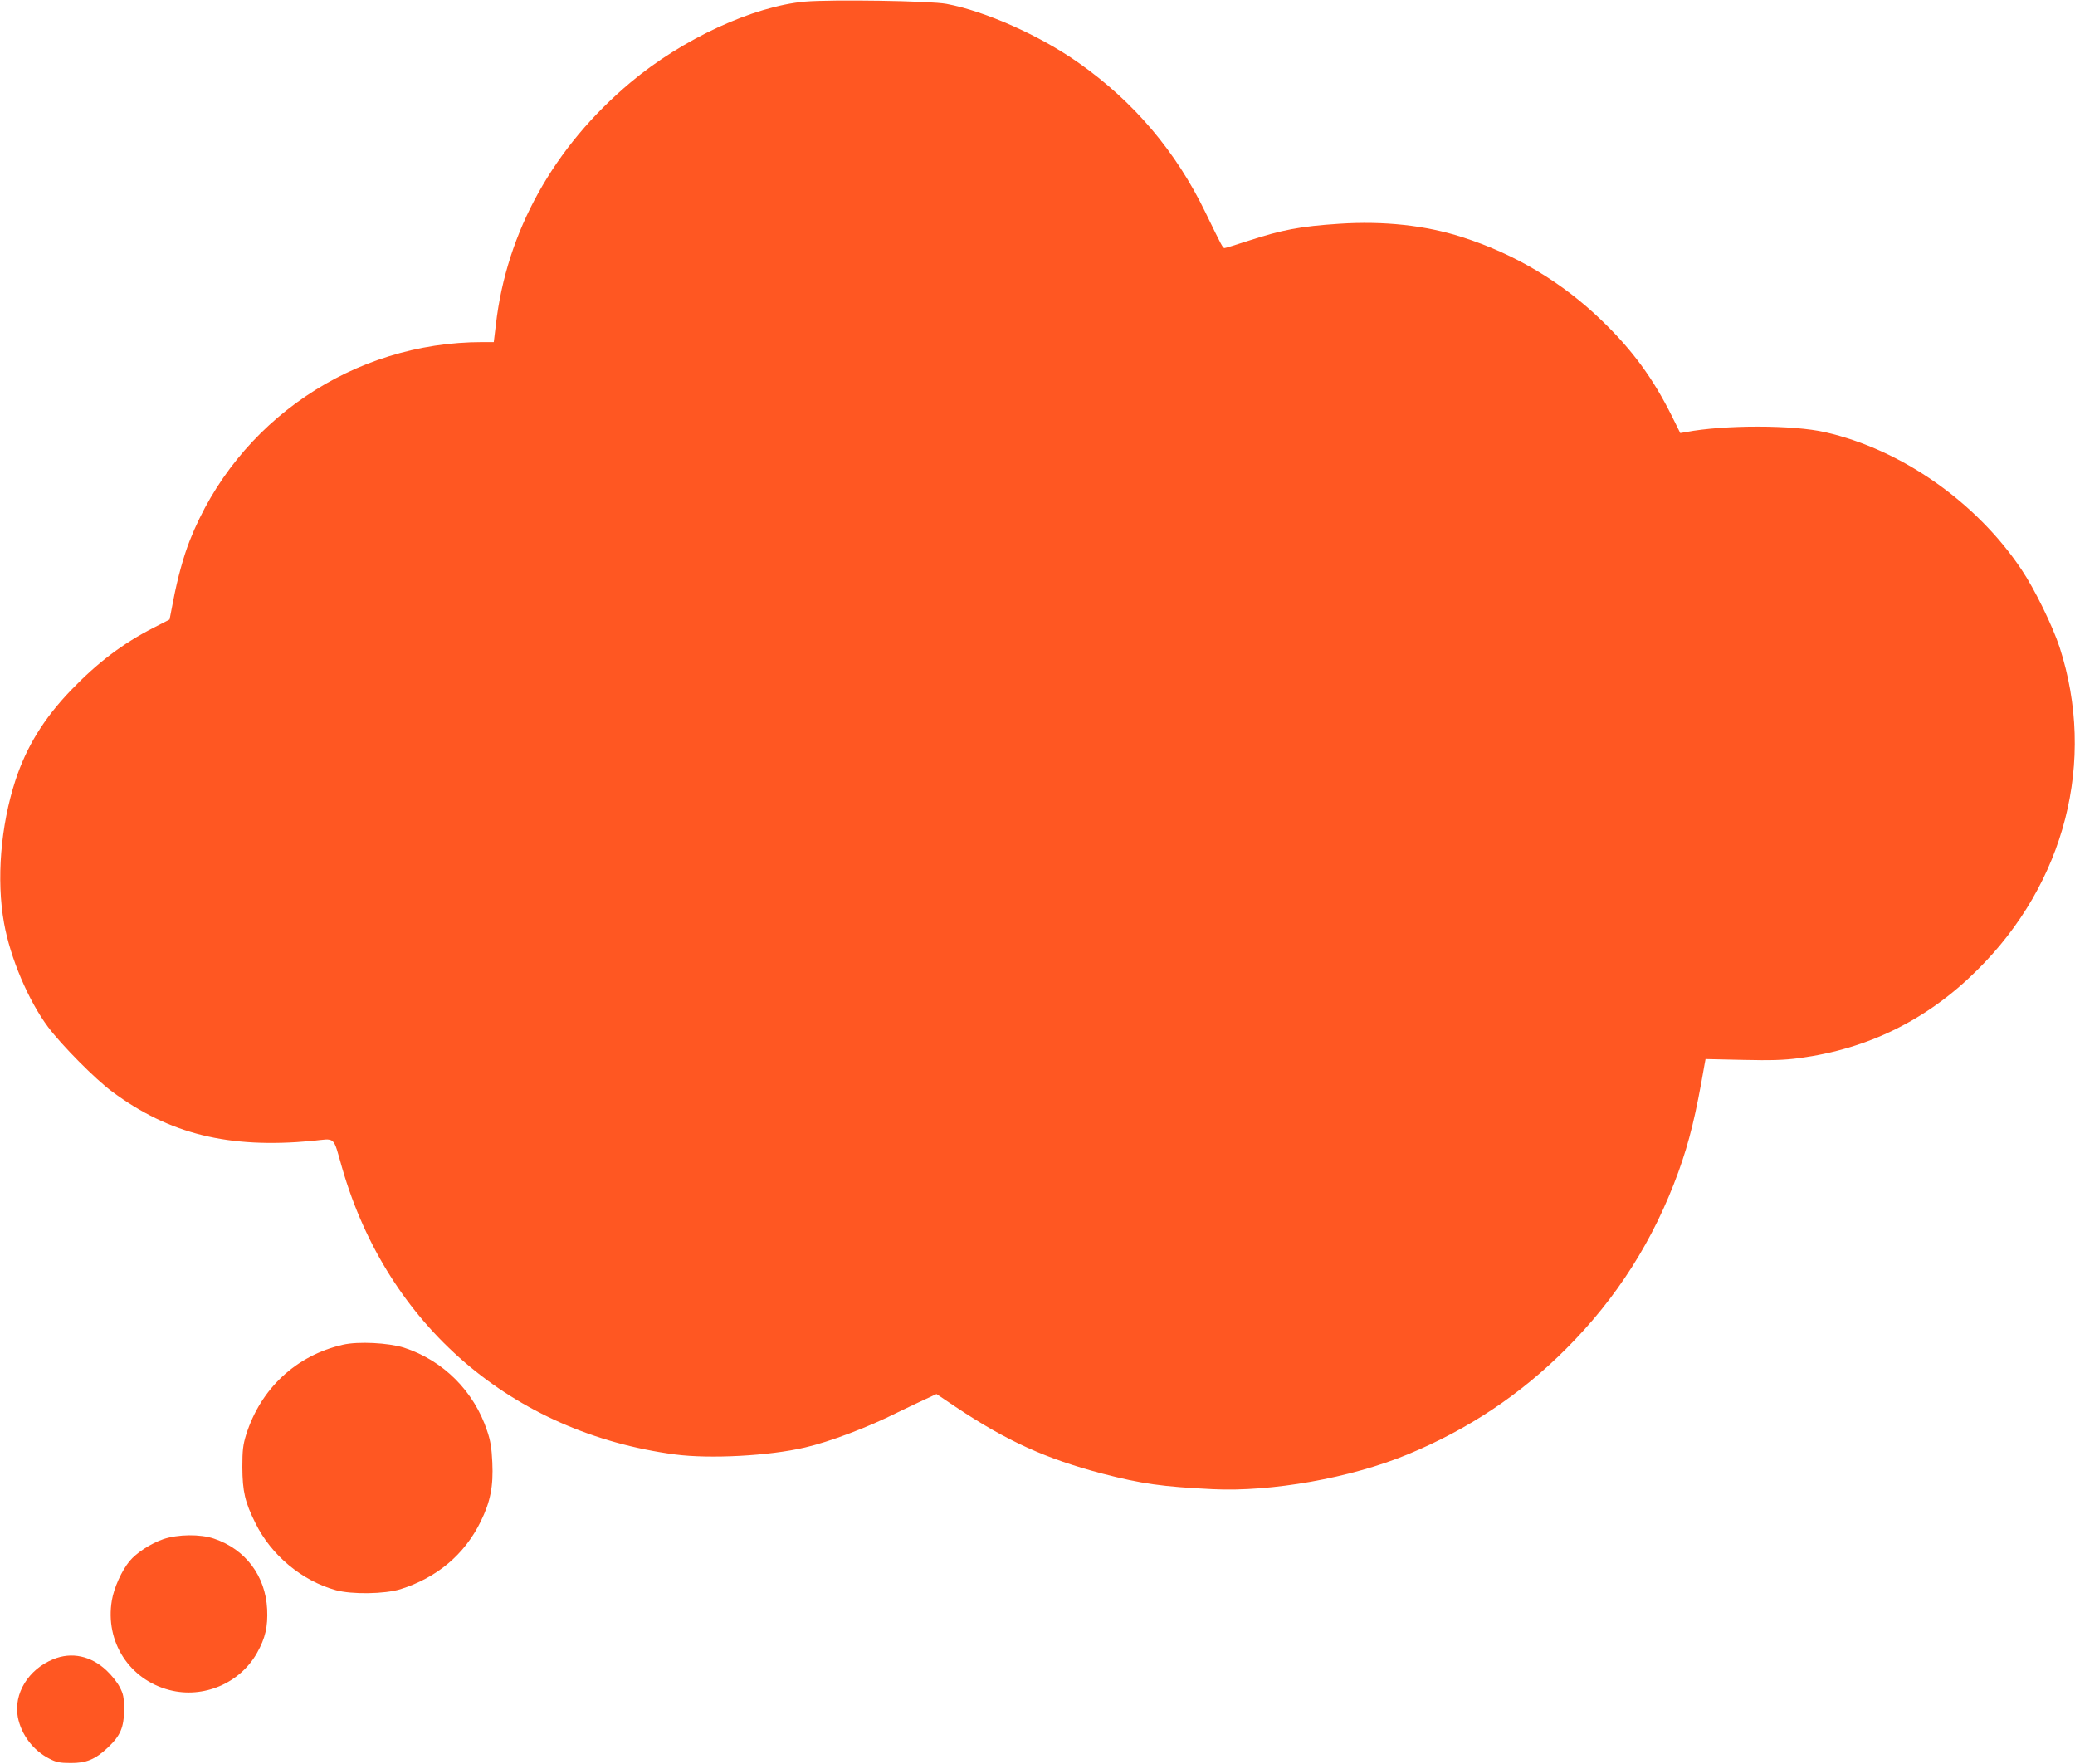
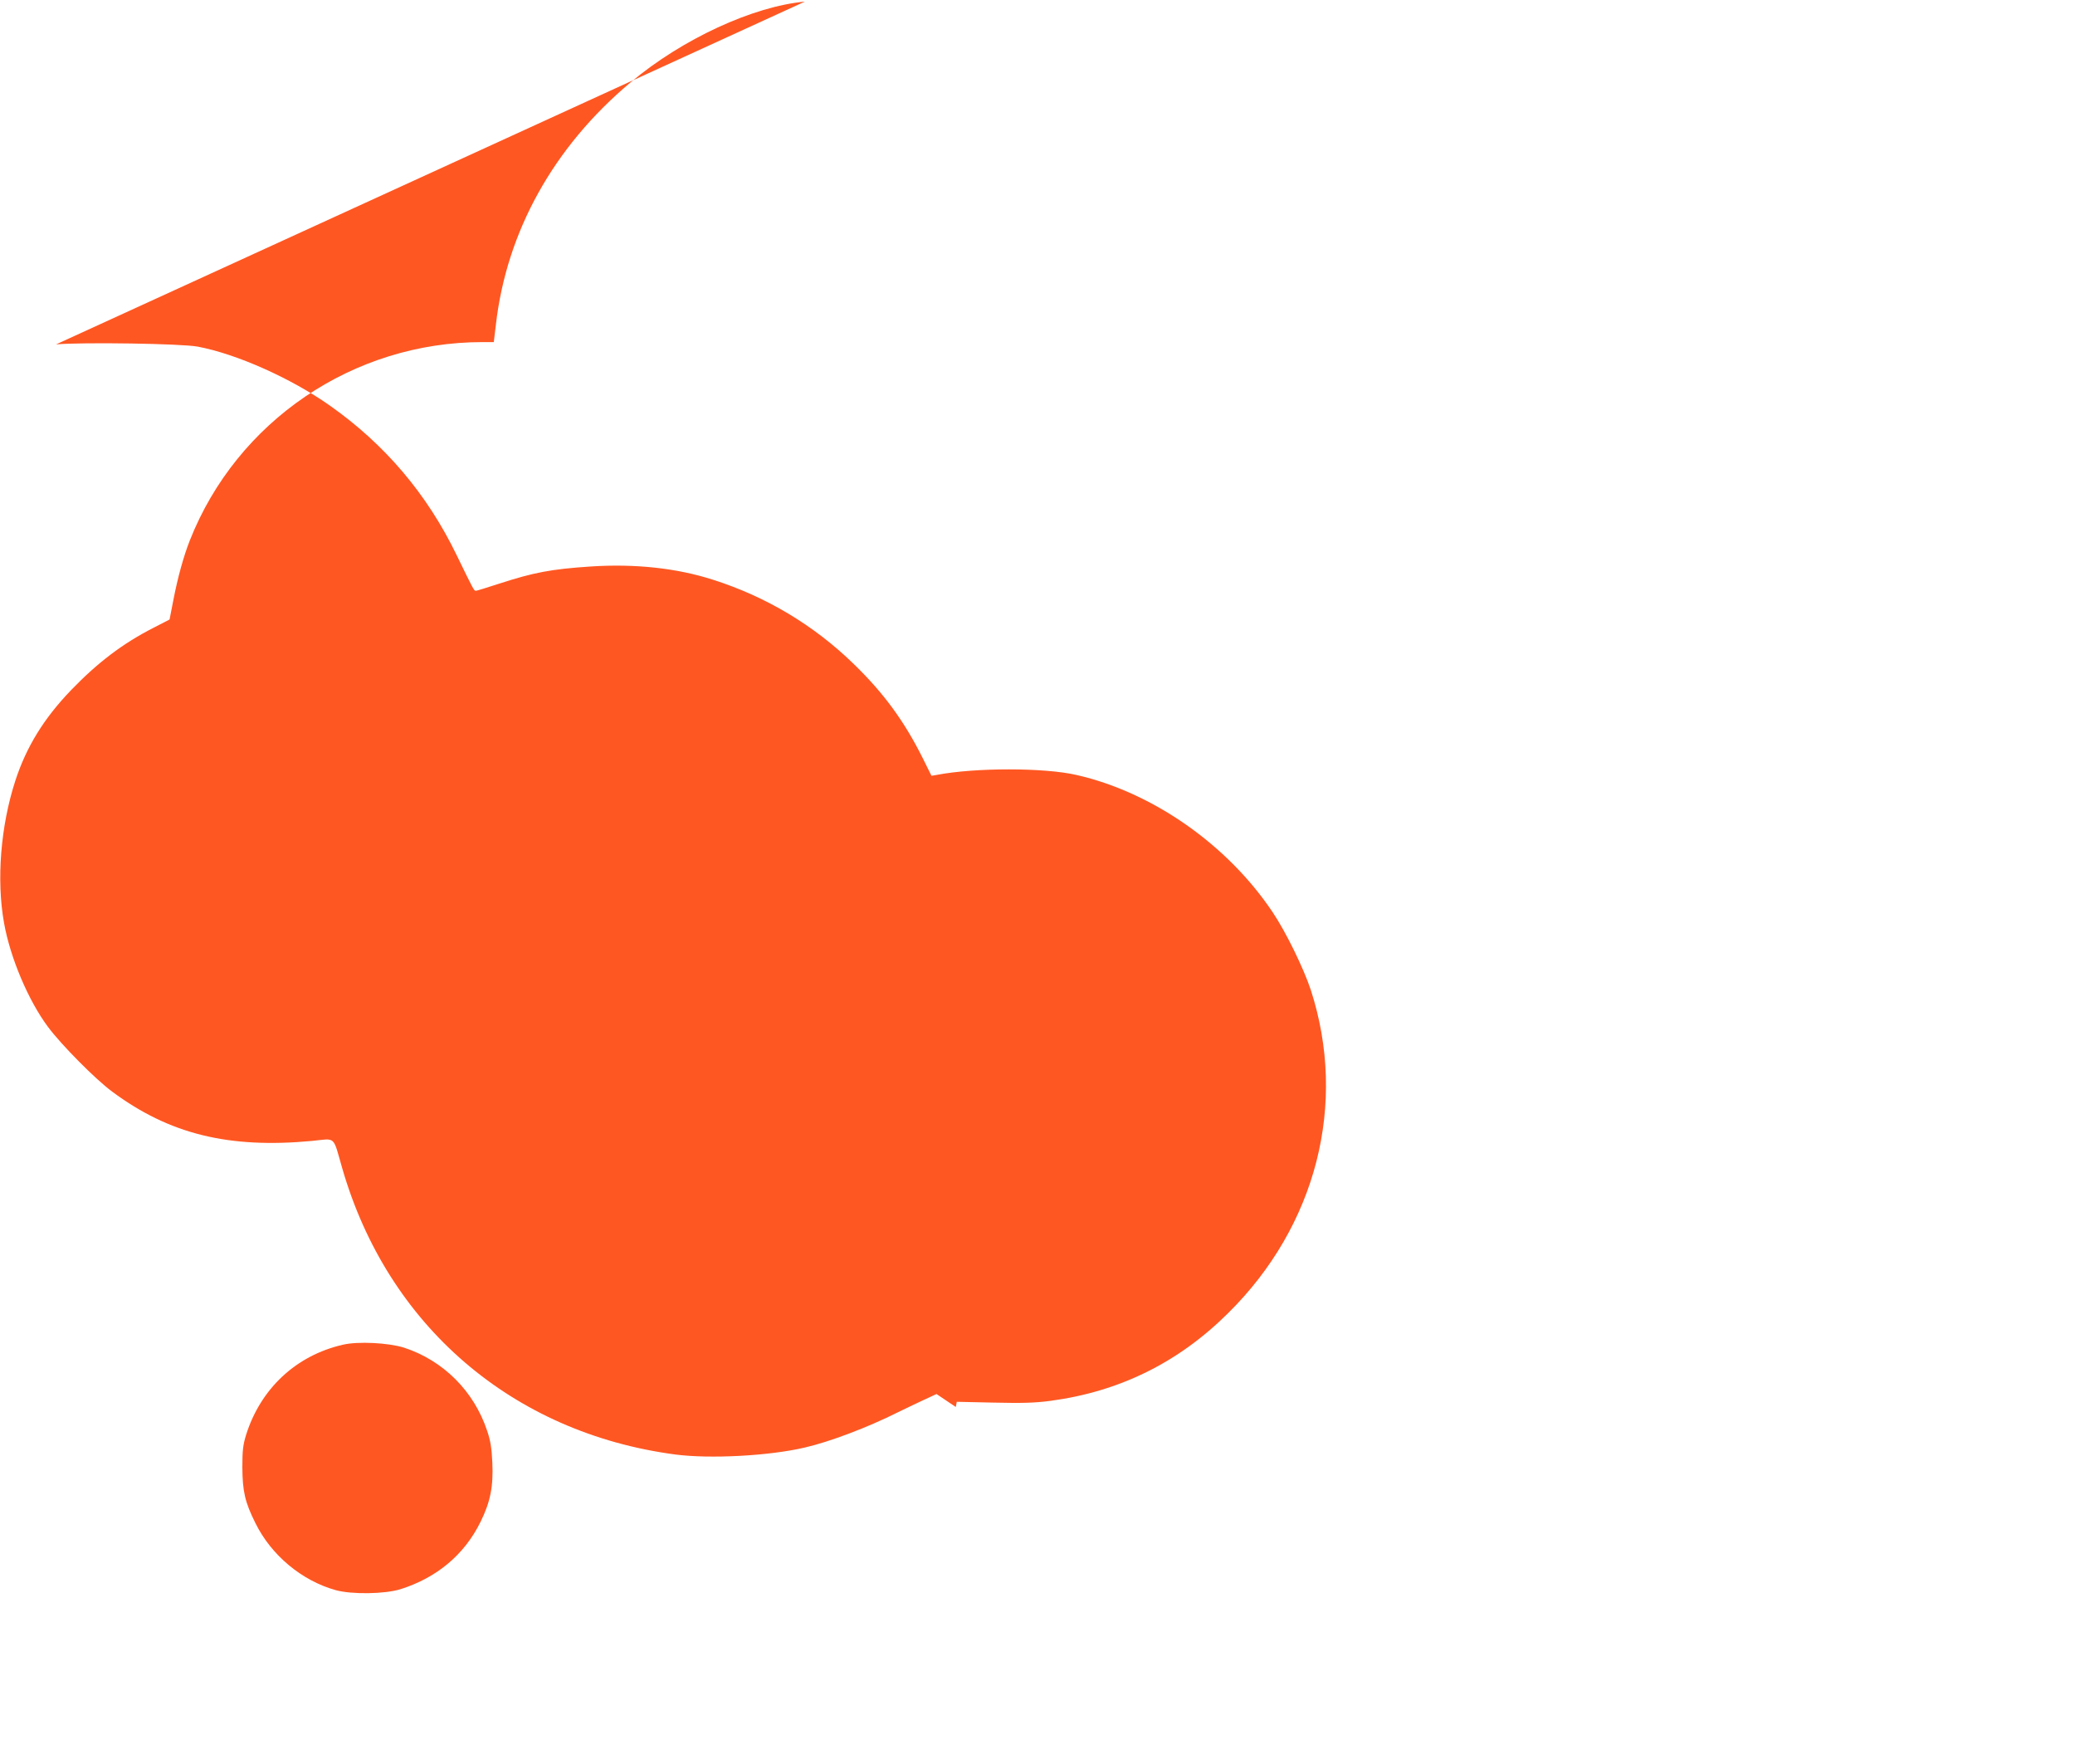
<svg xmlns="http://www.w3.org/2000/svg" version="1.0" width="1280pt" height="1088pt" viewBox="0 0 1280 1088" preserveAspectRatio="xMidYMid meet">
  <g transform="translate(0,1088) scale(0.1,-0.1)" fill="#ff5722" stroke="none">
-     <path d="M4965 10870 c-320 -29 -757 -231 -1075 -498 -475 -398 -765 -920 -831 -1494 l-13 -108 -70 0 c-797 0 -1514 -487 -1805 -1223 -39 -99 -75 -230 -102 -370 l-23 -118 -99 -51 c-190 -97 -344 -214 -509 -385 -168 -175 -275 -349 -343 -557 -91 -279 -118 -613 -70 -879 38 -214 150 -479 272 -642 83 -111 292 -322 395 -398 353 -262 718 -352 1232 -304 151 15 128 36 187 -168 280 -971 1050 -1633 2054 -1766 214 -28 579 -9 800 43 152 35 388 124 573 217 53 26 129 62 168 80 l71 33 119 -80 c316 -211 558 -320 904 -411 243 -63 370 -81 680 -96 363 -18 853 69 1205 215 374 155 693 368 975 650 314 314 541 671 694 1093 67 186 107 349 161 663 l6 32 227 -5 c177 -4 254 -2 352 11 424 57 787 235 1095 541 545 538 737 1292 510 1993 -44 133 -153 357 -235 479 -278 416 -740 740 -1210 847 -198 46 -624 46 -860 1 l-35 -6 -52 105 c-115 231 -242 405 -429 586 -245 238 -539 414 -866 518 -223 72 -482 100 -755 82 -244 -16 -352 -37 -562 -105 -76 -25 -142 -45 -147 -45 -11 0 -16 10 -118 220 -182 376 -442 683 -783 923 -240 169 -575 318 -814 363 -99 19 -709 28 -874 14z" />
+     <path d="M4965 10870 c-320 -29 -757 -231 -1075 -498 -475 -398 -765 -920 -831 -1494 l-13 -108 -70 0 c-797 0 -1514 -487 -1805 -1223 -39 -99 -75 -230 -102 -370 l-23 -118 -99 -51 c-190 -97 -344 -214 -509 -385 -168 -175 -275 -349 -343 -557 -91 -279 -118 -613 -70 -879 38 -214 150 -479 272 -642 83 -111 292 -322 395 -398 353 -262 718 -352 1232 -304 151 15 128 36 187 -168 280 -971 1050 -1633 2054 -1766 214 -28 579 -9 800 43 152 35 388 124 573 217 53 26 129 62 168 80 l71 33 119 -80 l6 32 227 -5 c177 -4 254 -2 352 11 424 57 787 235 1095 541 545 538 737 1292 510 1993 -44 133 -153 357 -235 479 -278 416 -740 740 -1210 847 -198 46 -624 46 -860 1 l-35 -6 -52 105 c-115 231 -242 405 -429 586 -245 238 -539 414 -866 518 -223 72 -482 100 -755 82 -244 -16 -352 -37 -562 -105 -76 -25 -142 -45 -147 -45 -11 0 -16 10 -118 220 -182 376 -442 683 -783 923 -240 169 -575 318 -814 363 -99 19 -709 28 -874 14z" />
    <path d="M2115 2586 c-288 -66 -507 -270 -597 -556 -19 -62 -23 -96 -23 -200 1 -149 16 -215 81 -345 97 -197 286 -355 496 -413 99 -27 301 -24 398 6 225 71 395 213 495 417 60 122 79 217 72 365 -4 87 -11 134 -32 195 -81 245 -271 434 -513 513 -96 30 -283 40 -377 18z" />
-     <path d="M1008 1387 c-78 -27 -166 -84 -209 -136 -48 -58 -96 -164 -109 -242 -43 -255 108 -489 356 -553 209 -54 435 42 540 230 51 91 67 161 62 269 -10 205 -134 370 -328 435 -85 29 -222 27 -312 -3z" />
-     <path d="M328 646 c-154 -63 -245 -213 -218 -357 21 -108 94 -205 194 -256 42 -22 65 -27 131 -27 96 -1 153 22 231 96 77 73 99 124 99 233 0 78 -4 97 -27 140 -14 28 -50 73 -80 101 -96 91 -216 117 -330 70z" />
  </g>
</svg>